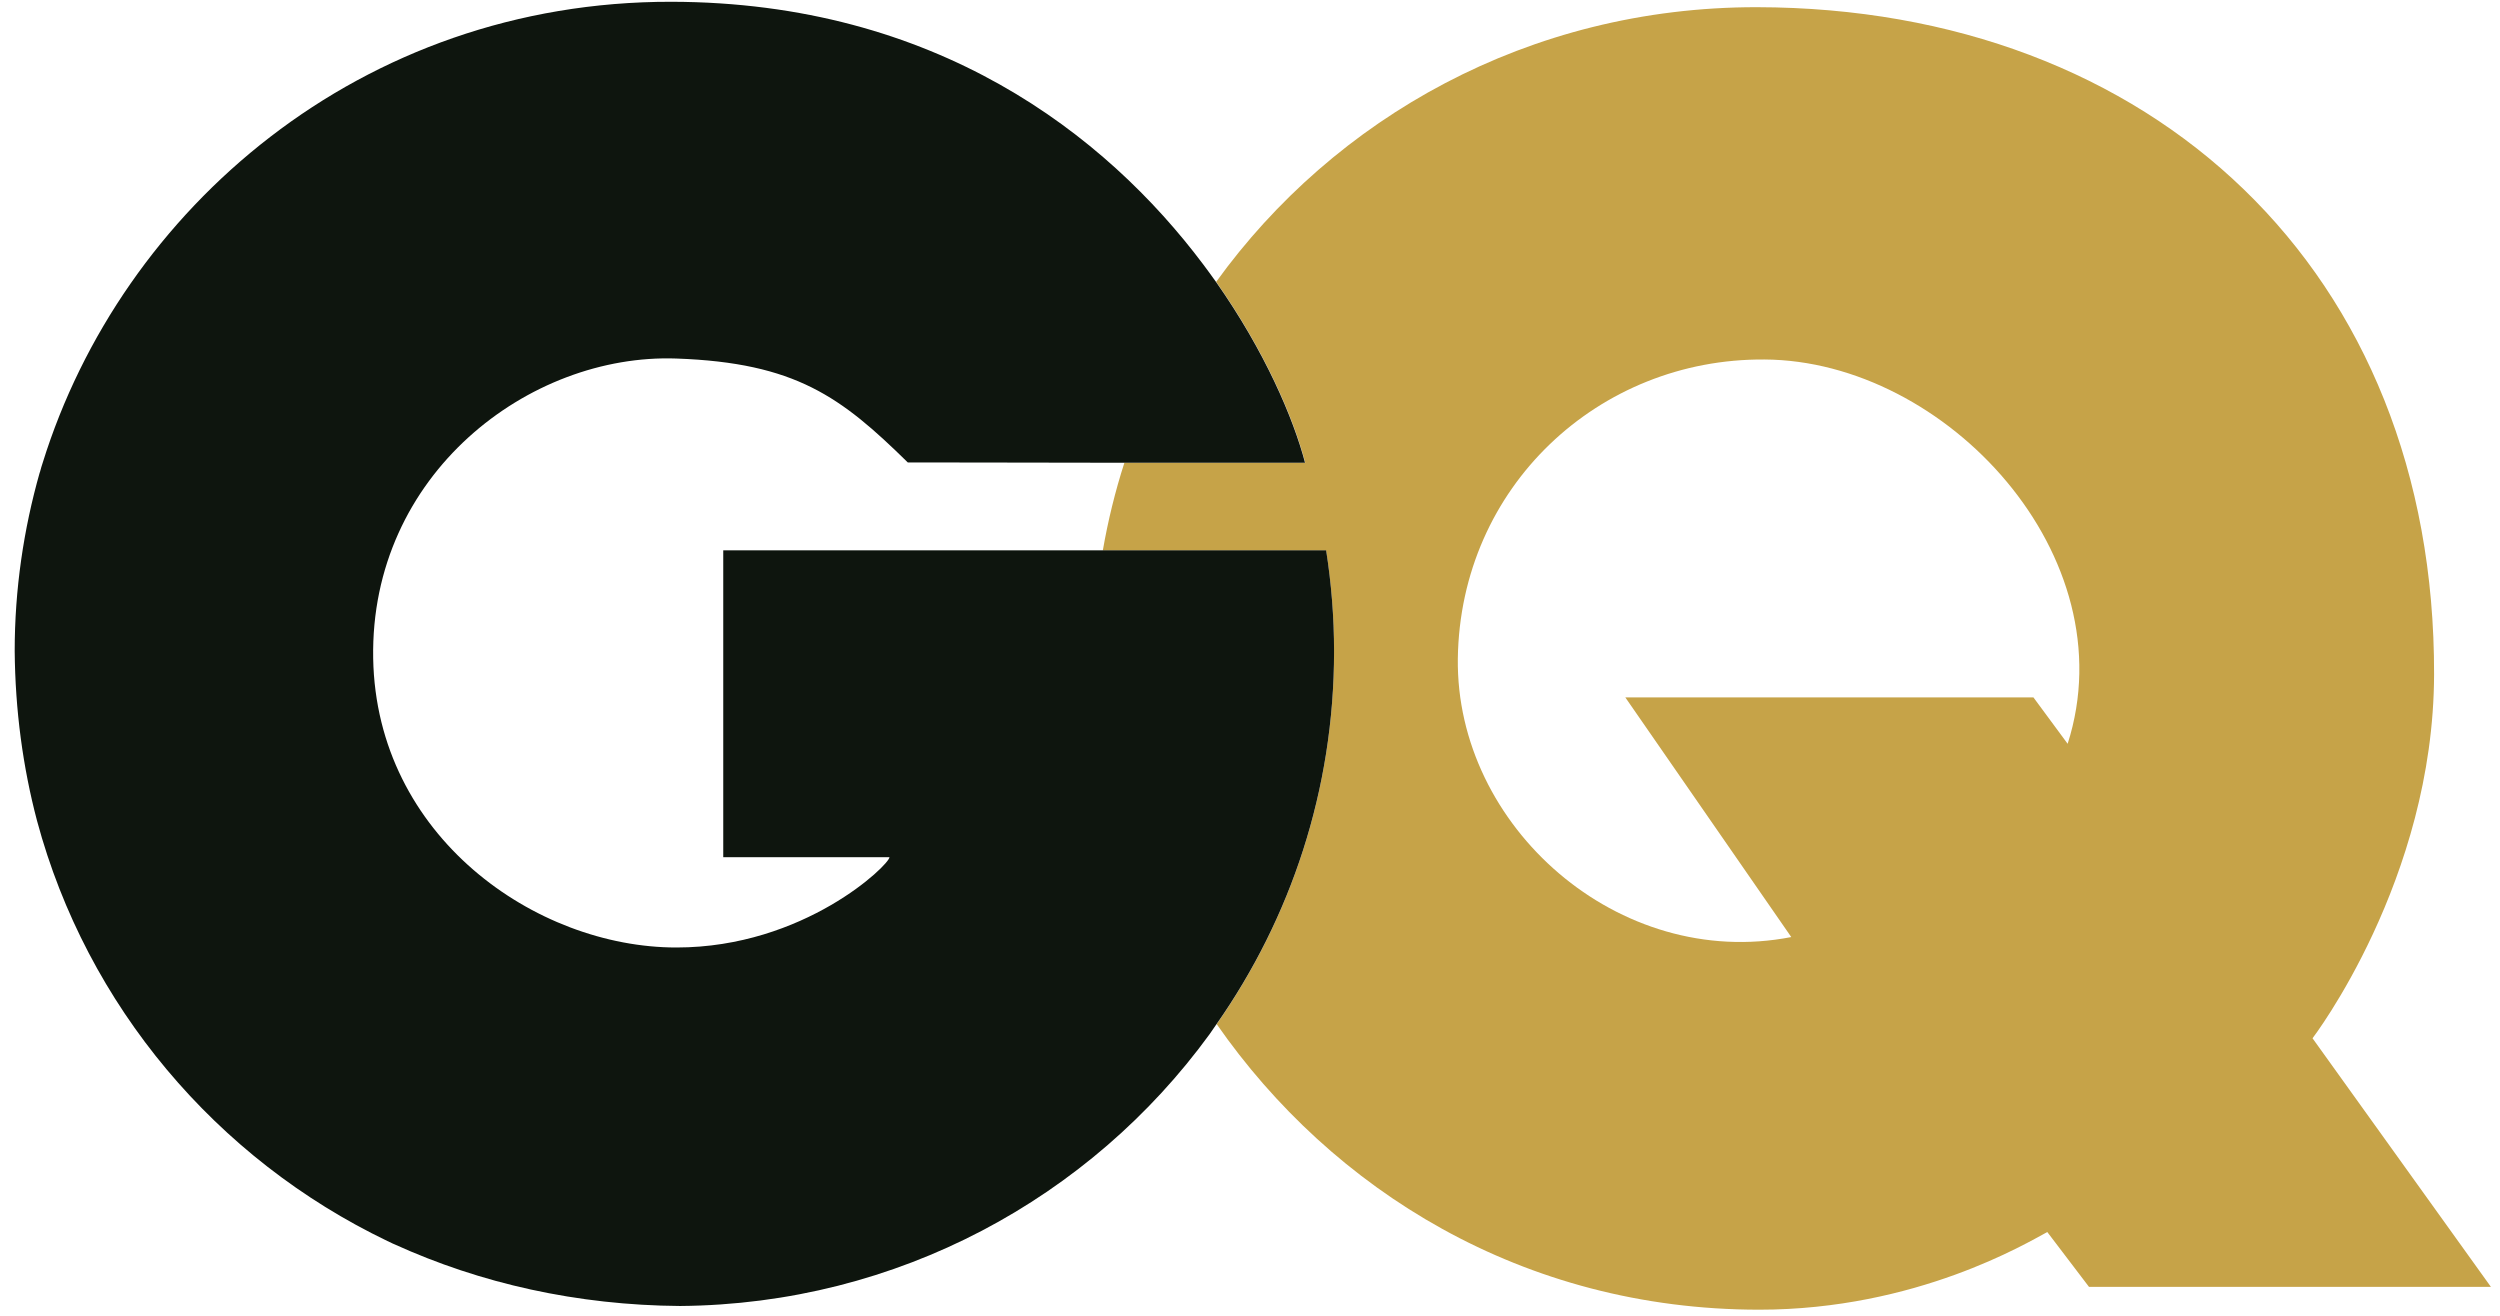
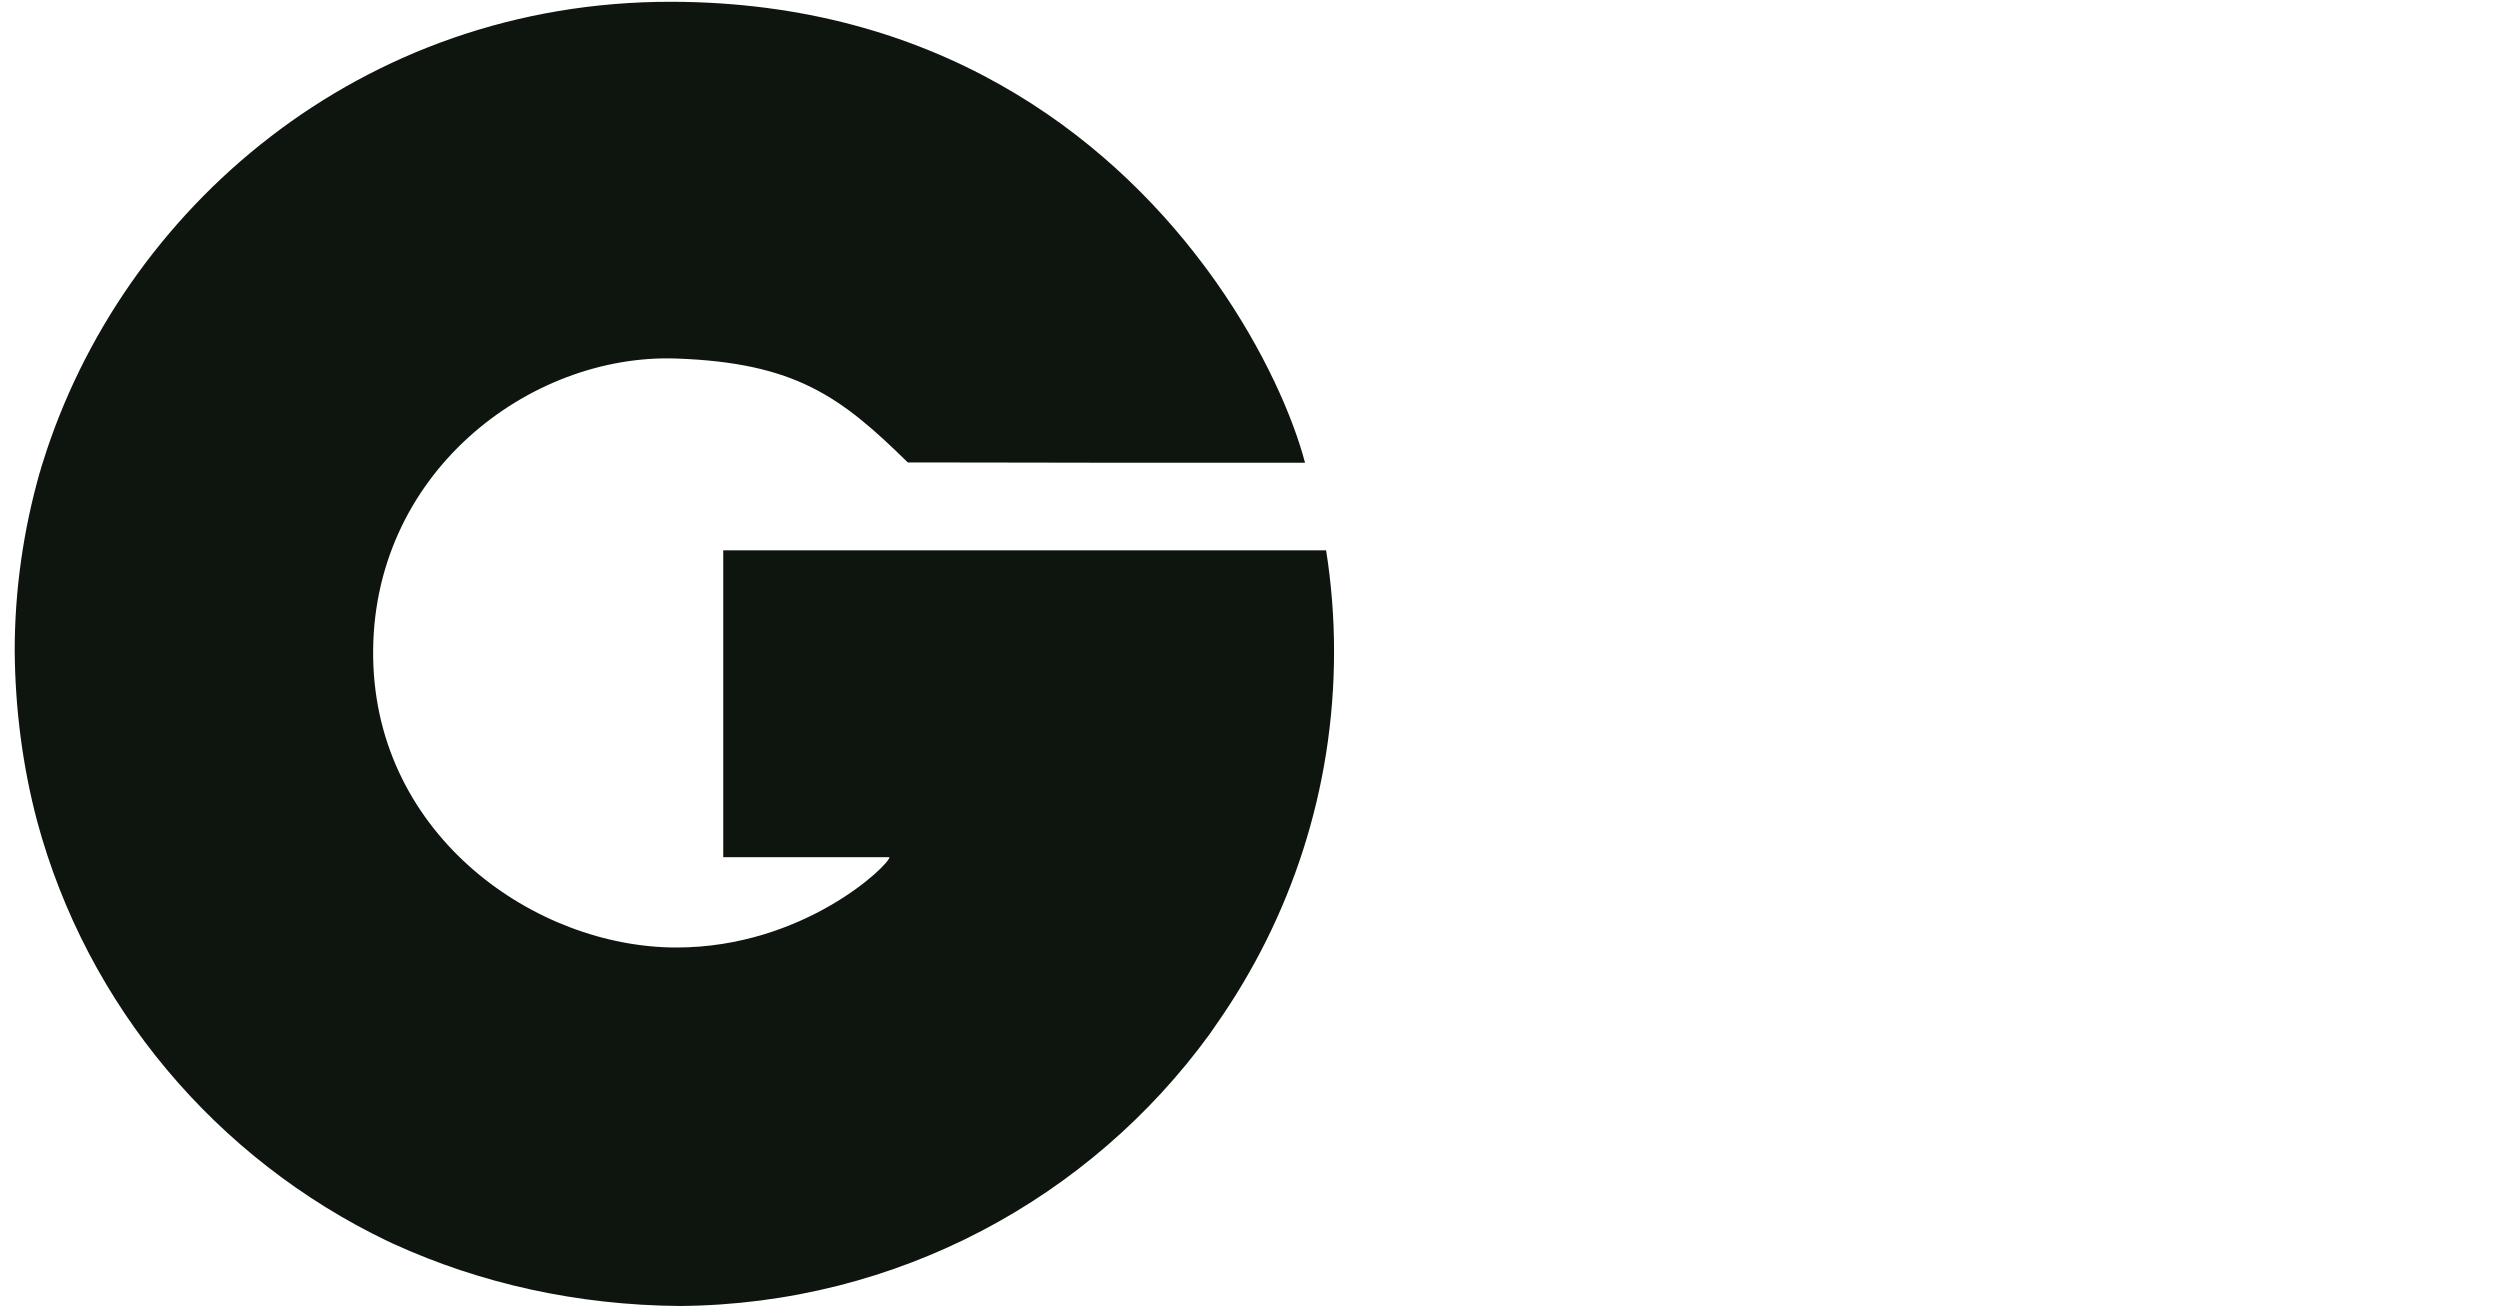
<svg xmlns="http://www.w3.org/2000/svg" fill="none" viewBox="0 0 114 60" height="60" width="114">
-   <path fill="#C6A348" d="M94.285 33.917L92.724 31.801H74.114L81.682 42.73C73.808 44.268 66.375 37.684 66.477 30.025C66.59 22.197 72.903 16.336 80.46 16.393C88.753 16.438 97.022 25.375 94.285 33.917ZM105.451 47.345C105.451 47.345 110.971 40.139 110.994 30.76C111.039 12.332 98.131 0.362 80.121 0.328C69.69 0.317 60.832 5.408 55.458 12.852C57.687 16.02 58.988 19.074 59.52 21.099H51.273C50.854 22.4 50.526 23.735 50.288 25.104H60.47C60.708 26.608 60.832 28.147 60.832 29.72C60.832 36.032 58.852 41.881 55.481 46.7C60.73 54.246 69.43 59.722 80.223 59.722C87.384 59.722 92.441 56.667 93.357 56.181L95.258 58.681H113.585L105.451 47.345Z" />
  <path fill="#0E150E" d="M32.98 39.088H40.56C40.56 39.427 36.679 43.206 30.842 43.206C24.427 43.206 17.164 38.138 17.017 30.026C16.87 21.621 24.133 16.111 30.842 16.349C36.283 16.541 38.354 18.102 41.397 21.089C41.397 21.089 45.786 21.089 50.244 21.1H59.509C58.977 19.075 57.676 16.021 55.448 12.853C55.255 12.593 55.074 12.321 54.87 12.061C50.413 6.122 42.664 0.103 30.616 0.081C16.463 0.058 5.546 9.527 1.948 21.1C1.903 21.236 1.858 21.383 1.824 21.519C1.824 21.53 1.824 21.53 1.813 21.541C1.077 24.132 0.67 26.87 0.67 29.687C0.693 32.391 1.043 34.981 1.688 37.425C3.962 45.876 9.867 52.844 17.662 56.589C17.73 56.623 17.787 56.646 17.854 56.68C17.888 56.702 17.934 56.714 17.979 56.736C21.904 58.524 26.317 59.519 31.011 59.553C40.944 59.474 49.734 54.609 55.153 47.165C55.267 47.007 55.368 46.849 55.481 46.69C58.853 41.871 60.833 36.022 60.833 29.709C60.833 28.137 60.708 26.598 60.471 25.094H32.98V39.088Z" />
</svg>